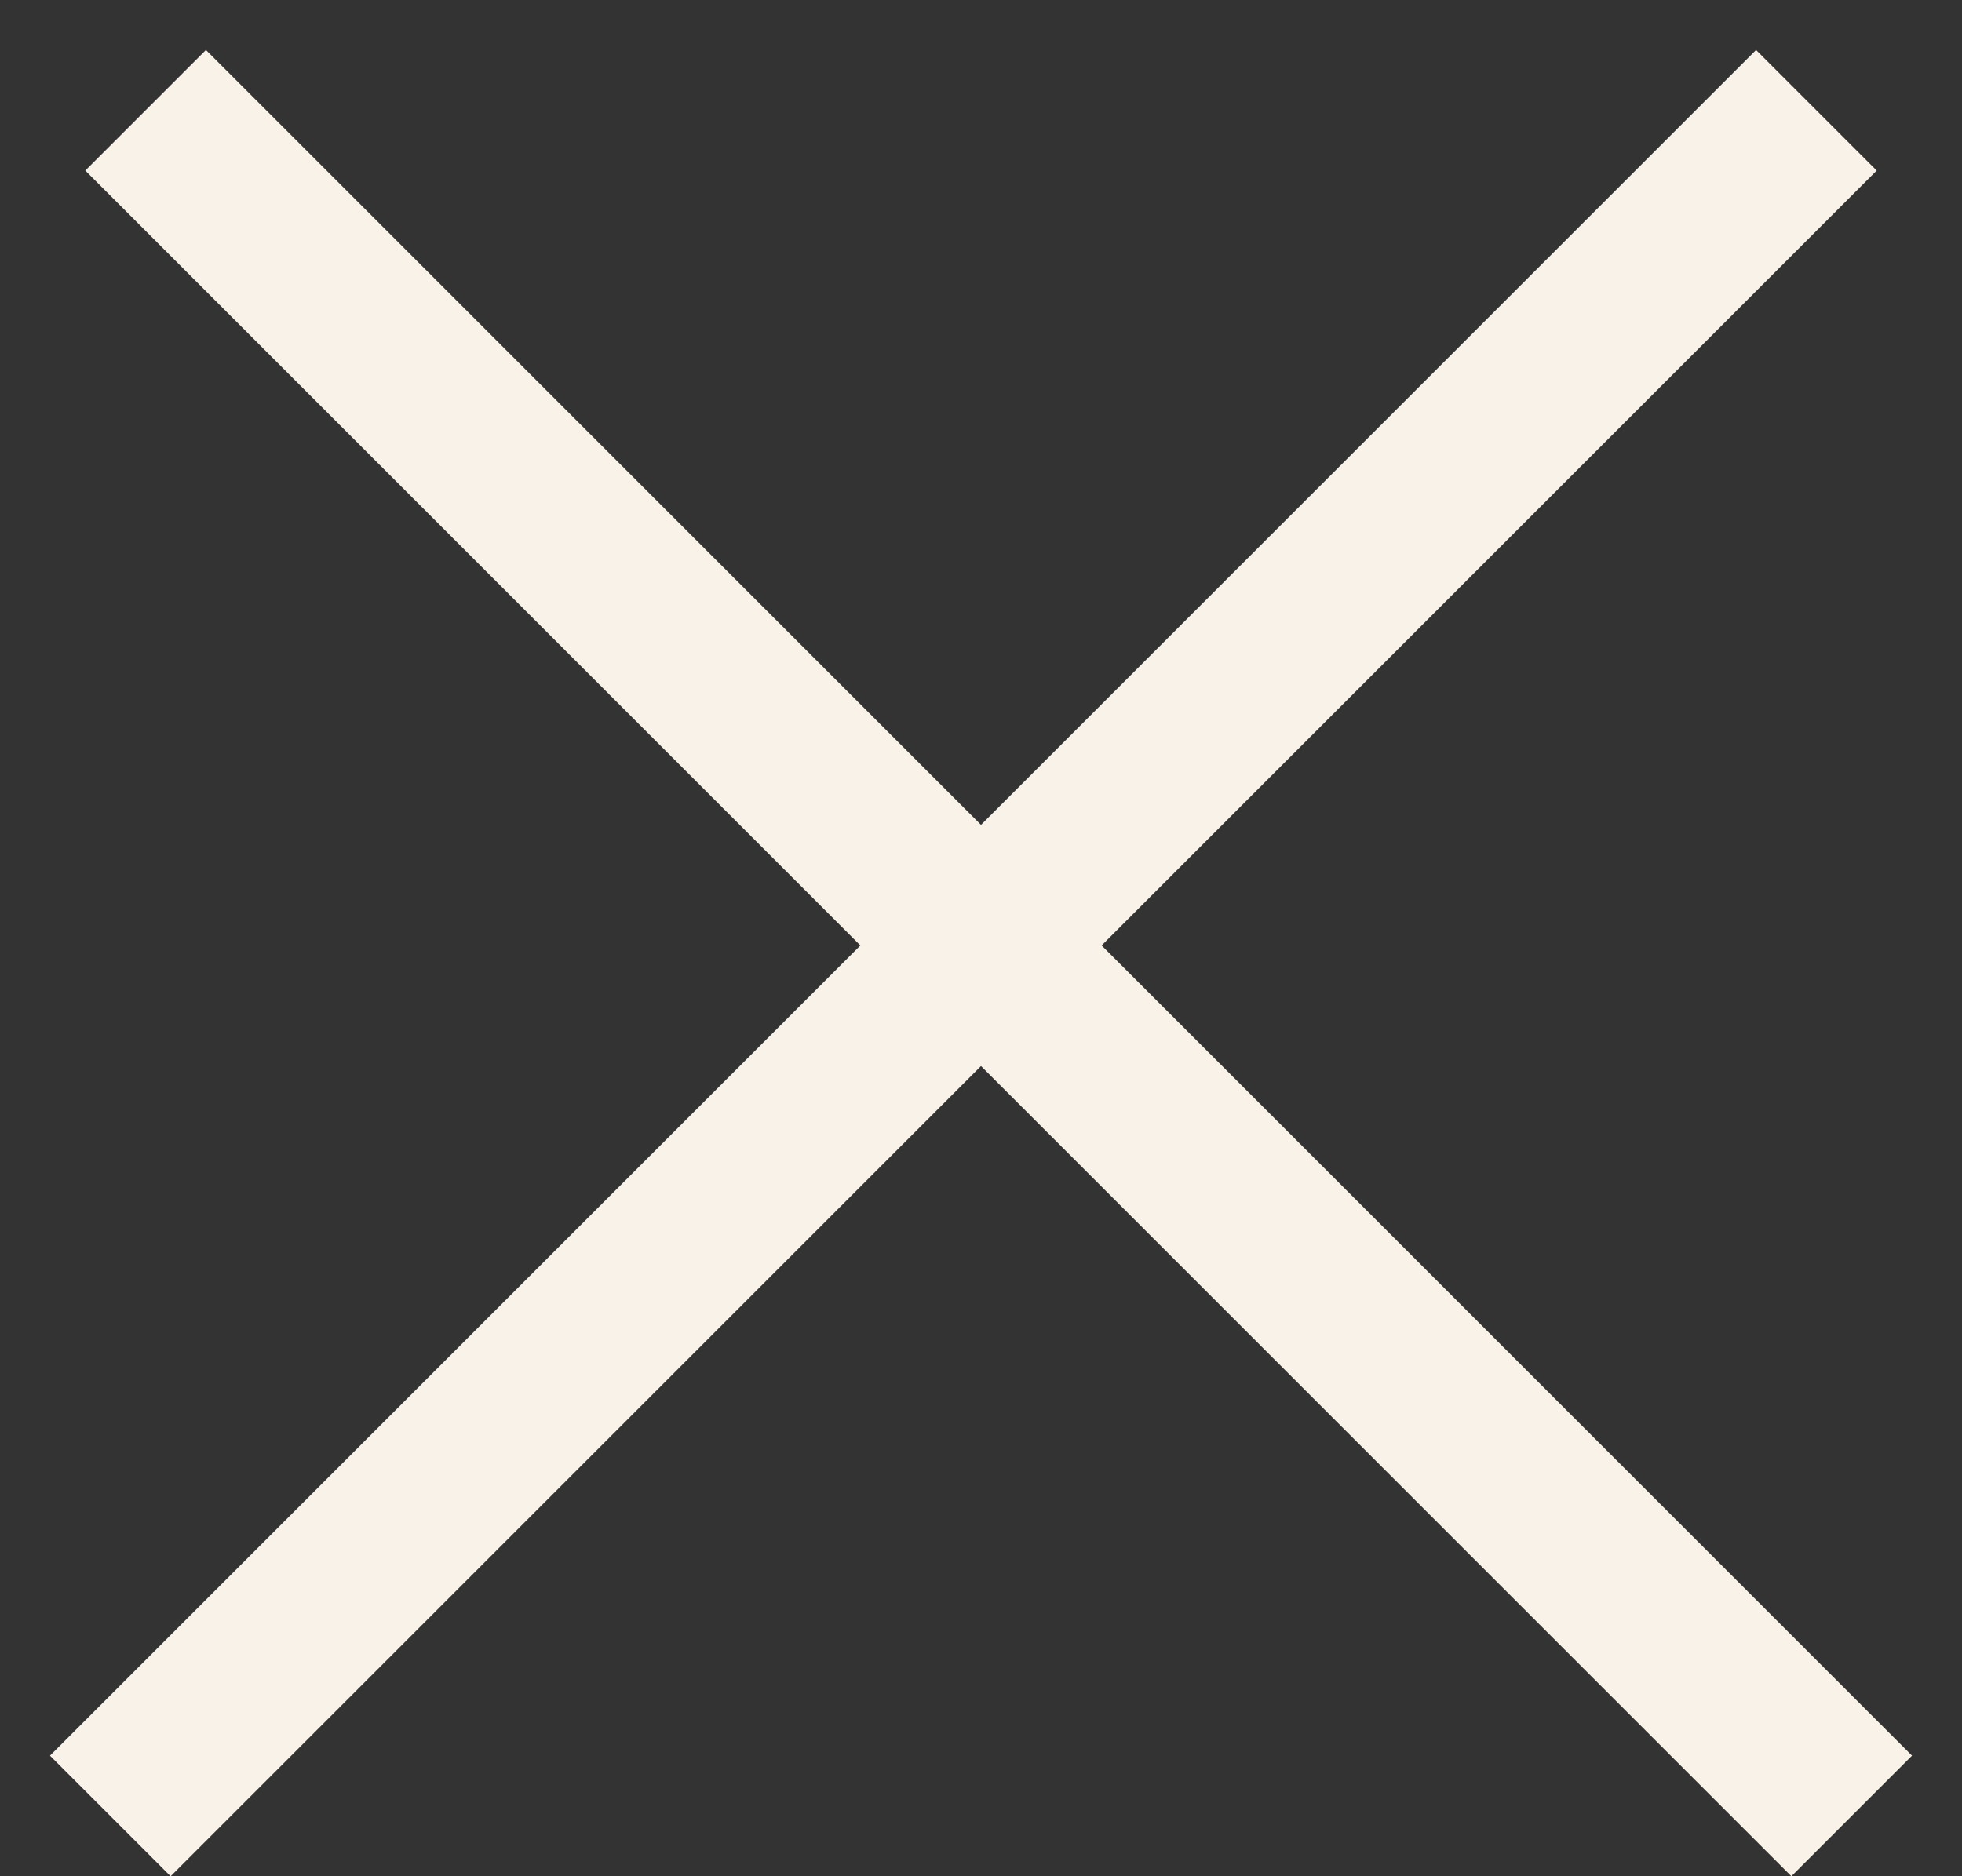
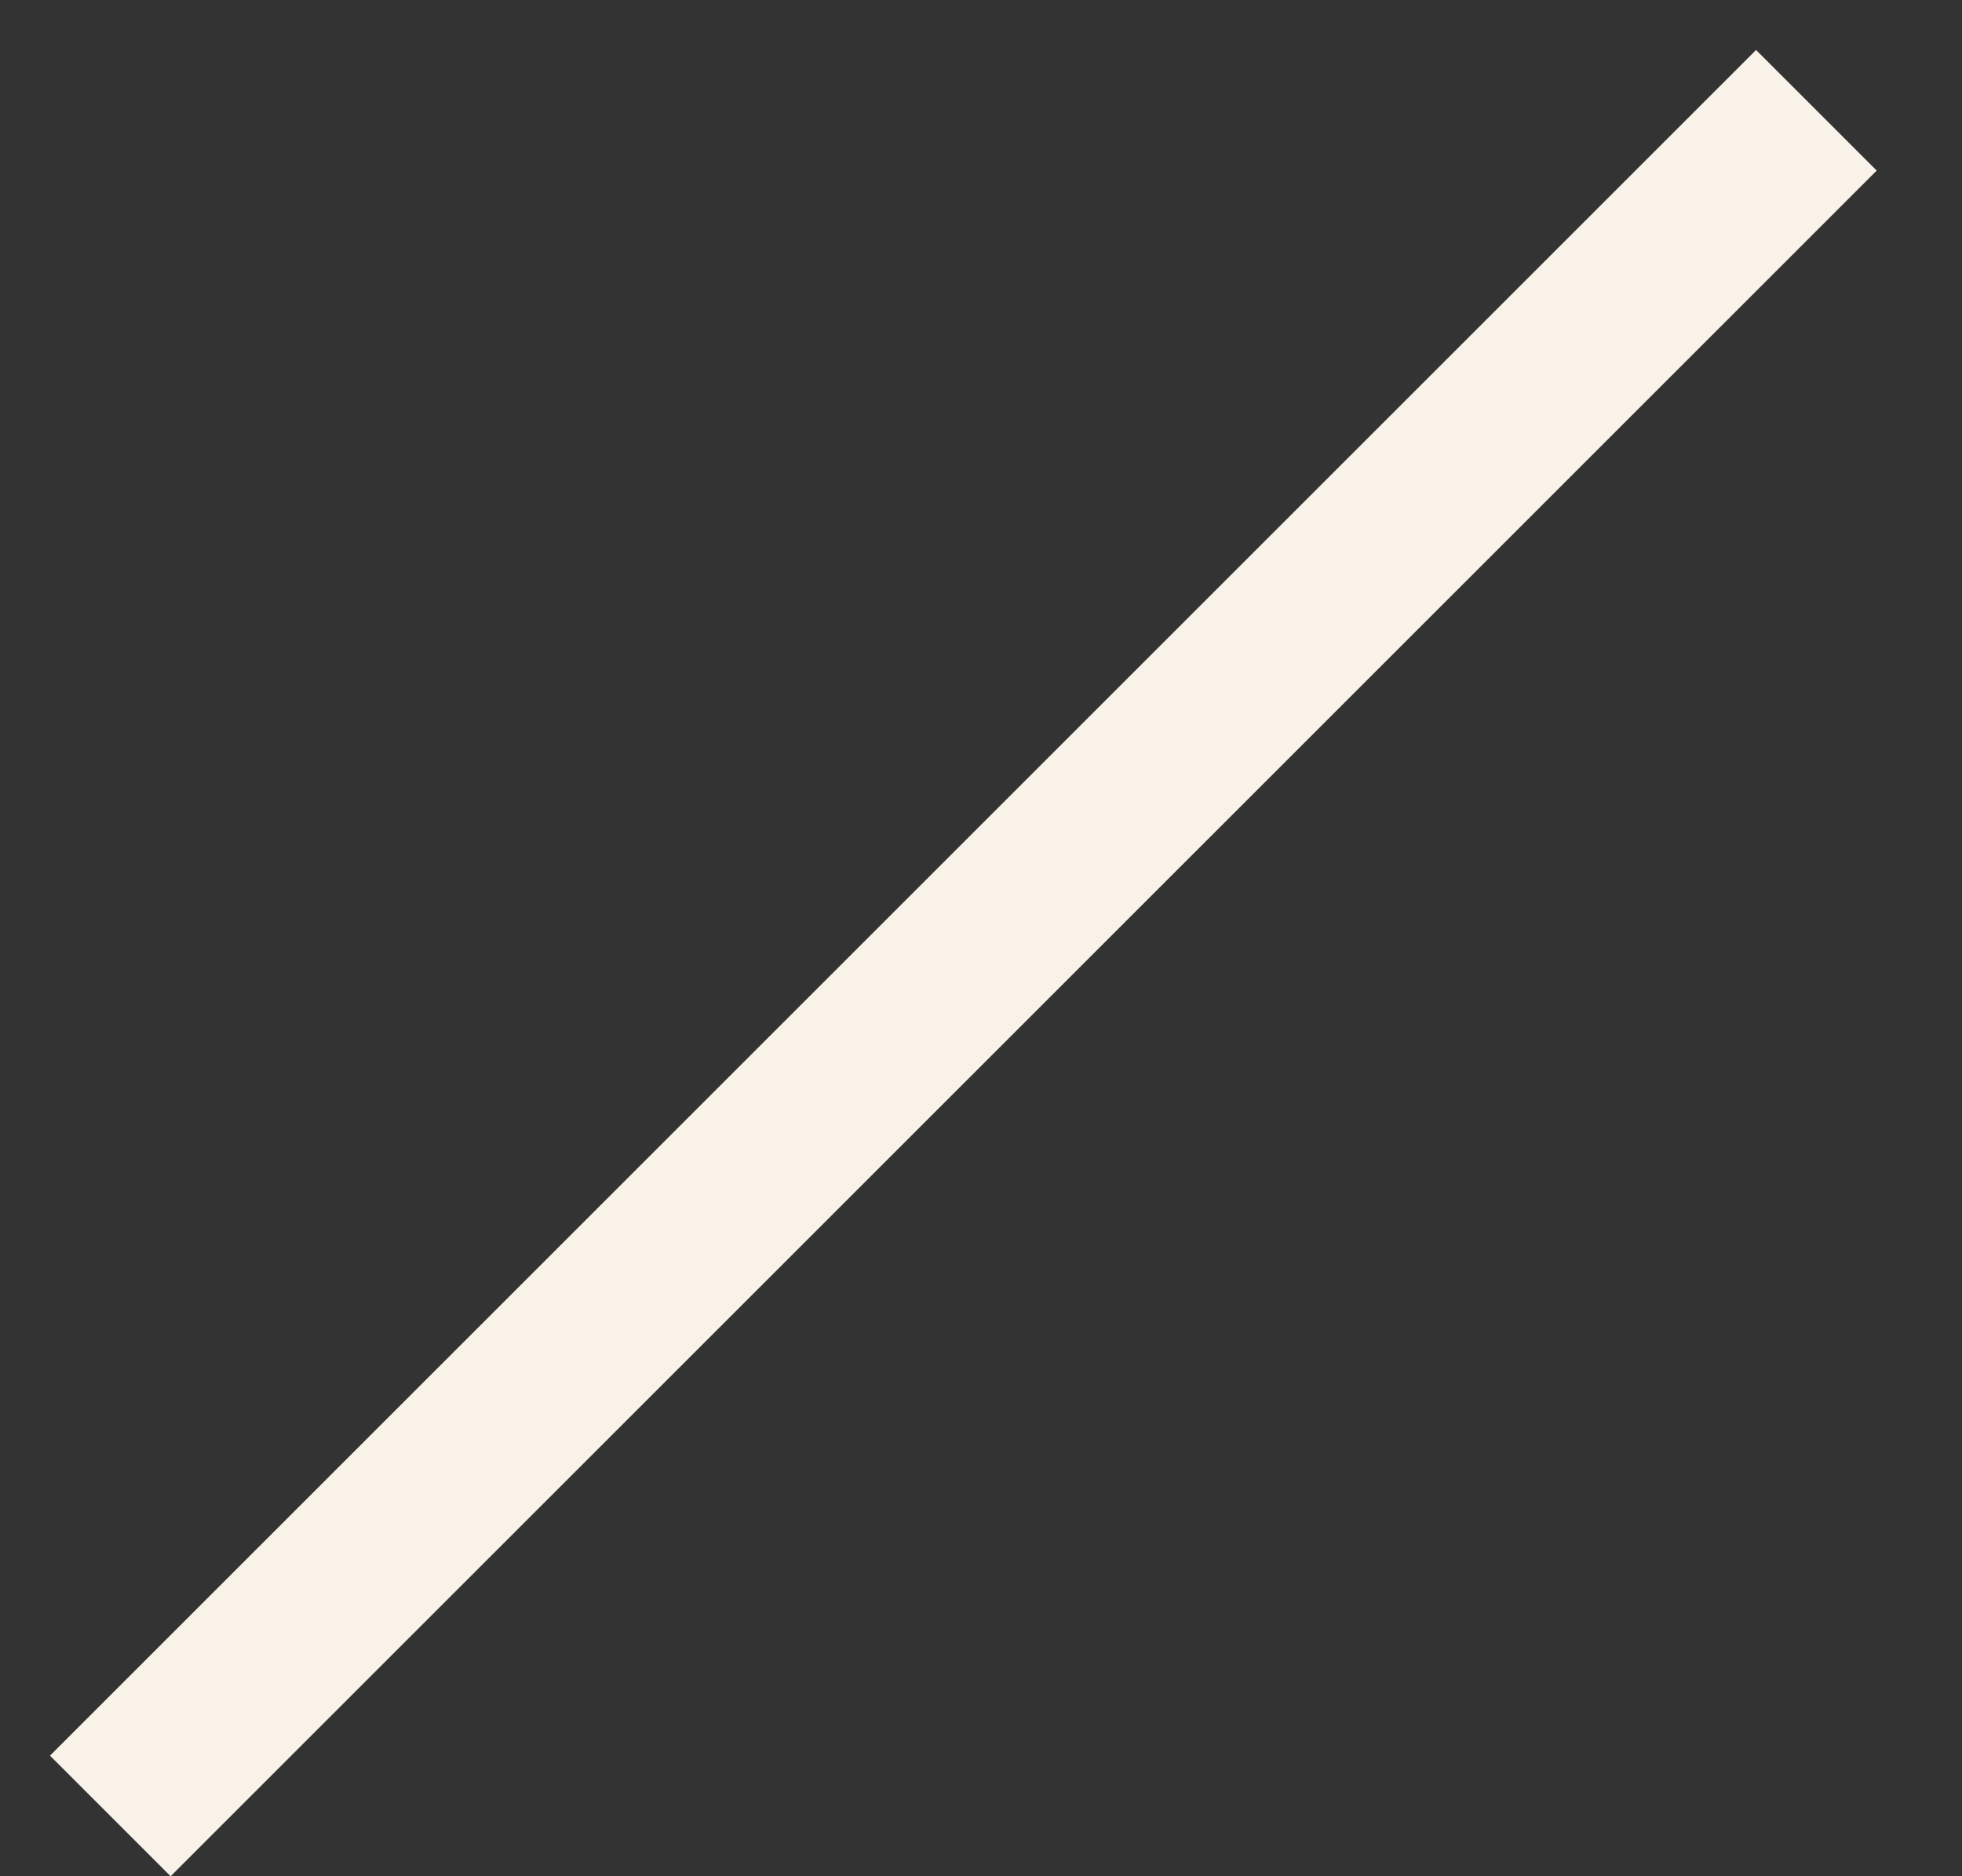
<svg xmlns="http://www.w3.org/2000/svg" width="23" height="22" viewBox="0 0 23 22" fill="none">
  <rect x="0" y="0" width="23" height="22" fill="#333333" stroke="none" />
  <line x1="1.293" y1="21.293" x2="21.293" y2="1.293" stroke="#F8F2E8" stroke-width="2" />
-   <line x1="1.707" y1="1.293" x2="21.707" y2="21.293" stroke="#F8F2E8" stroke-width="2" />
</svg>